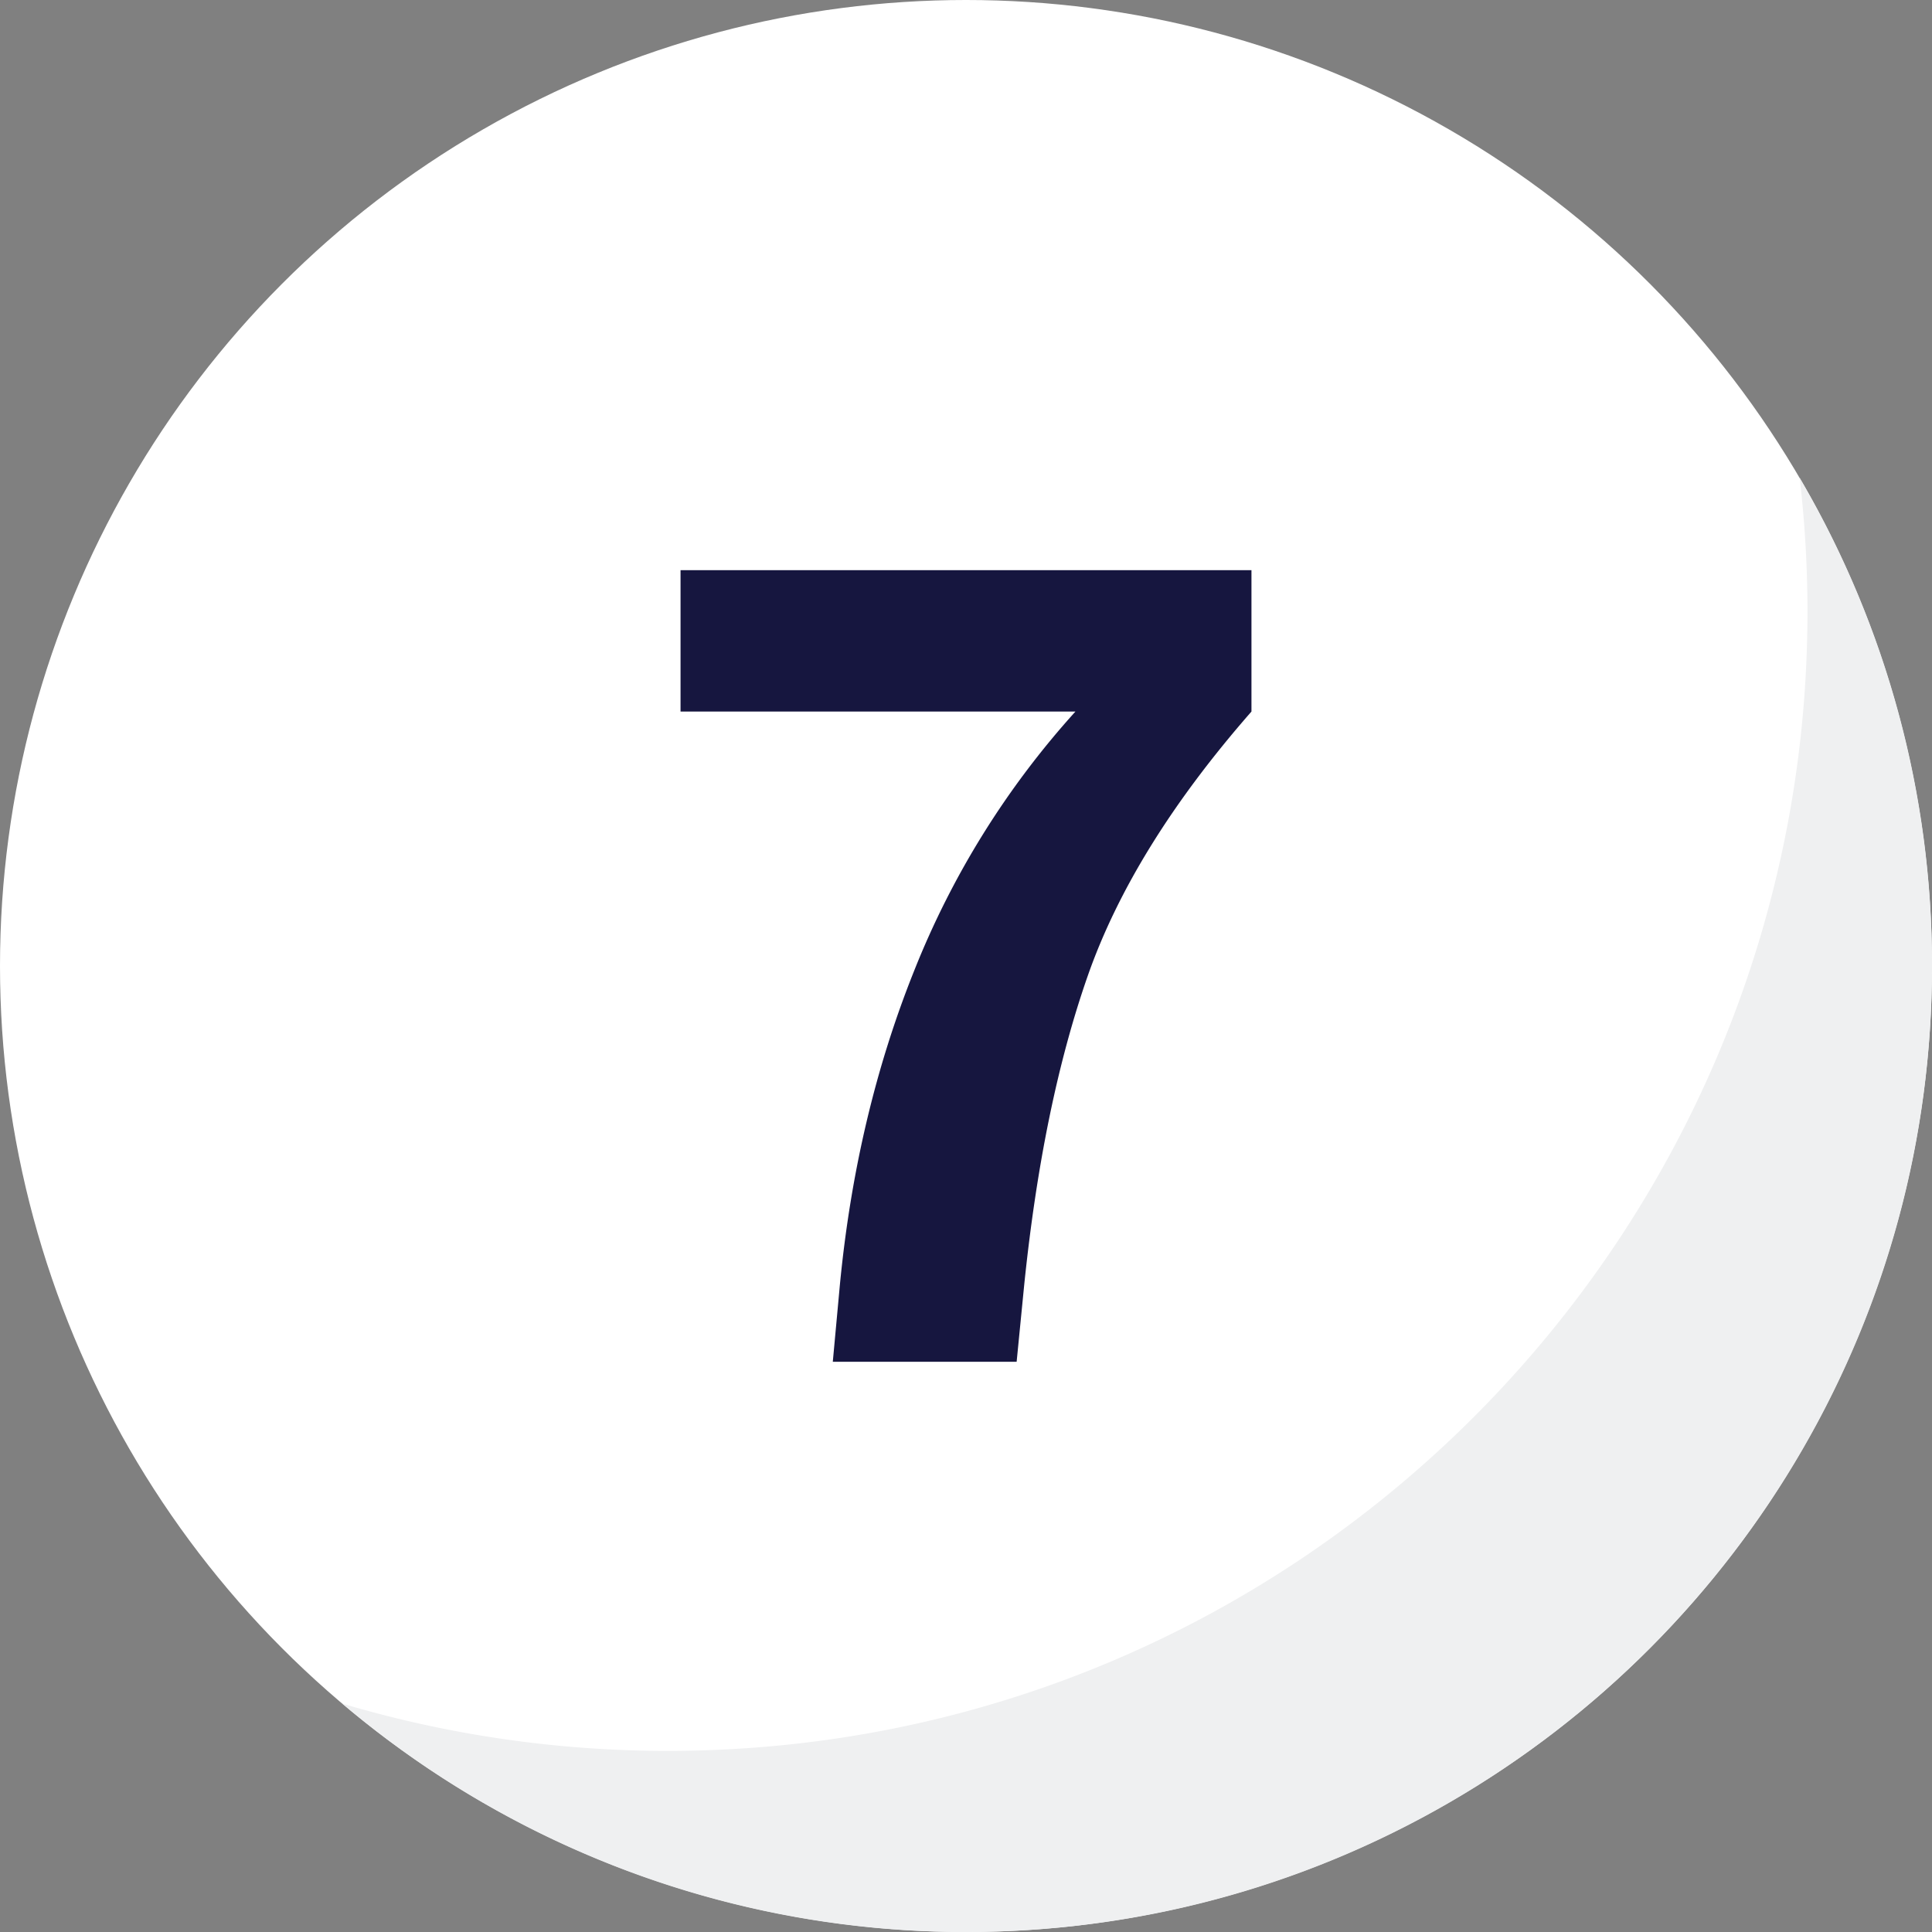
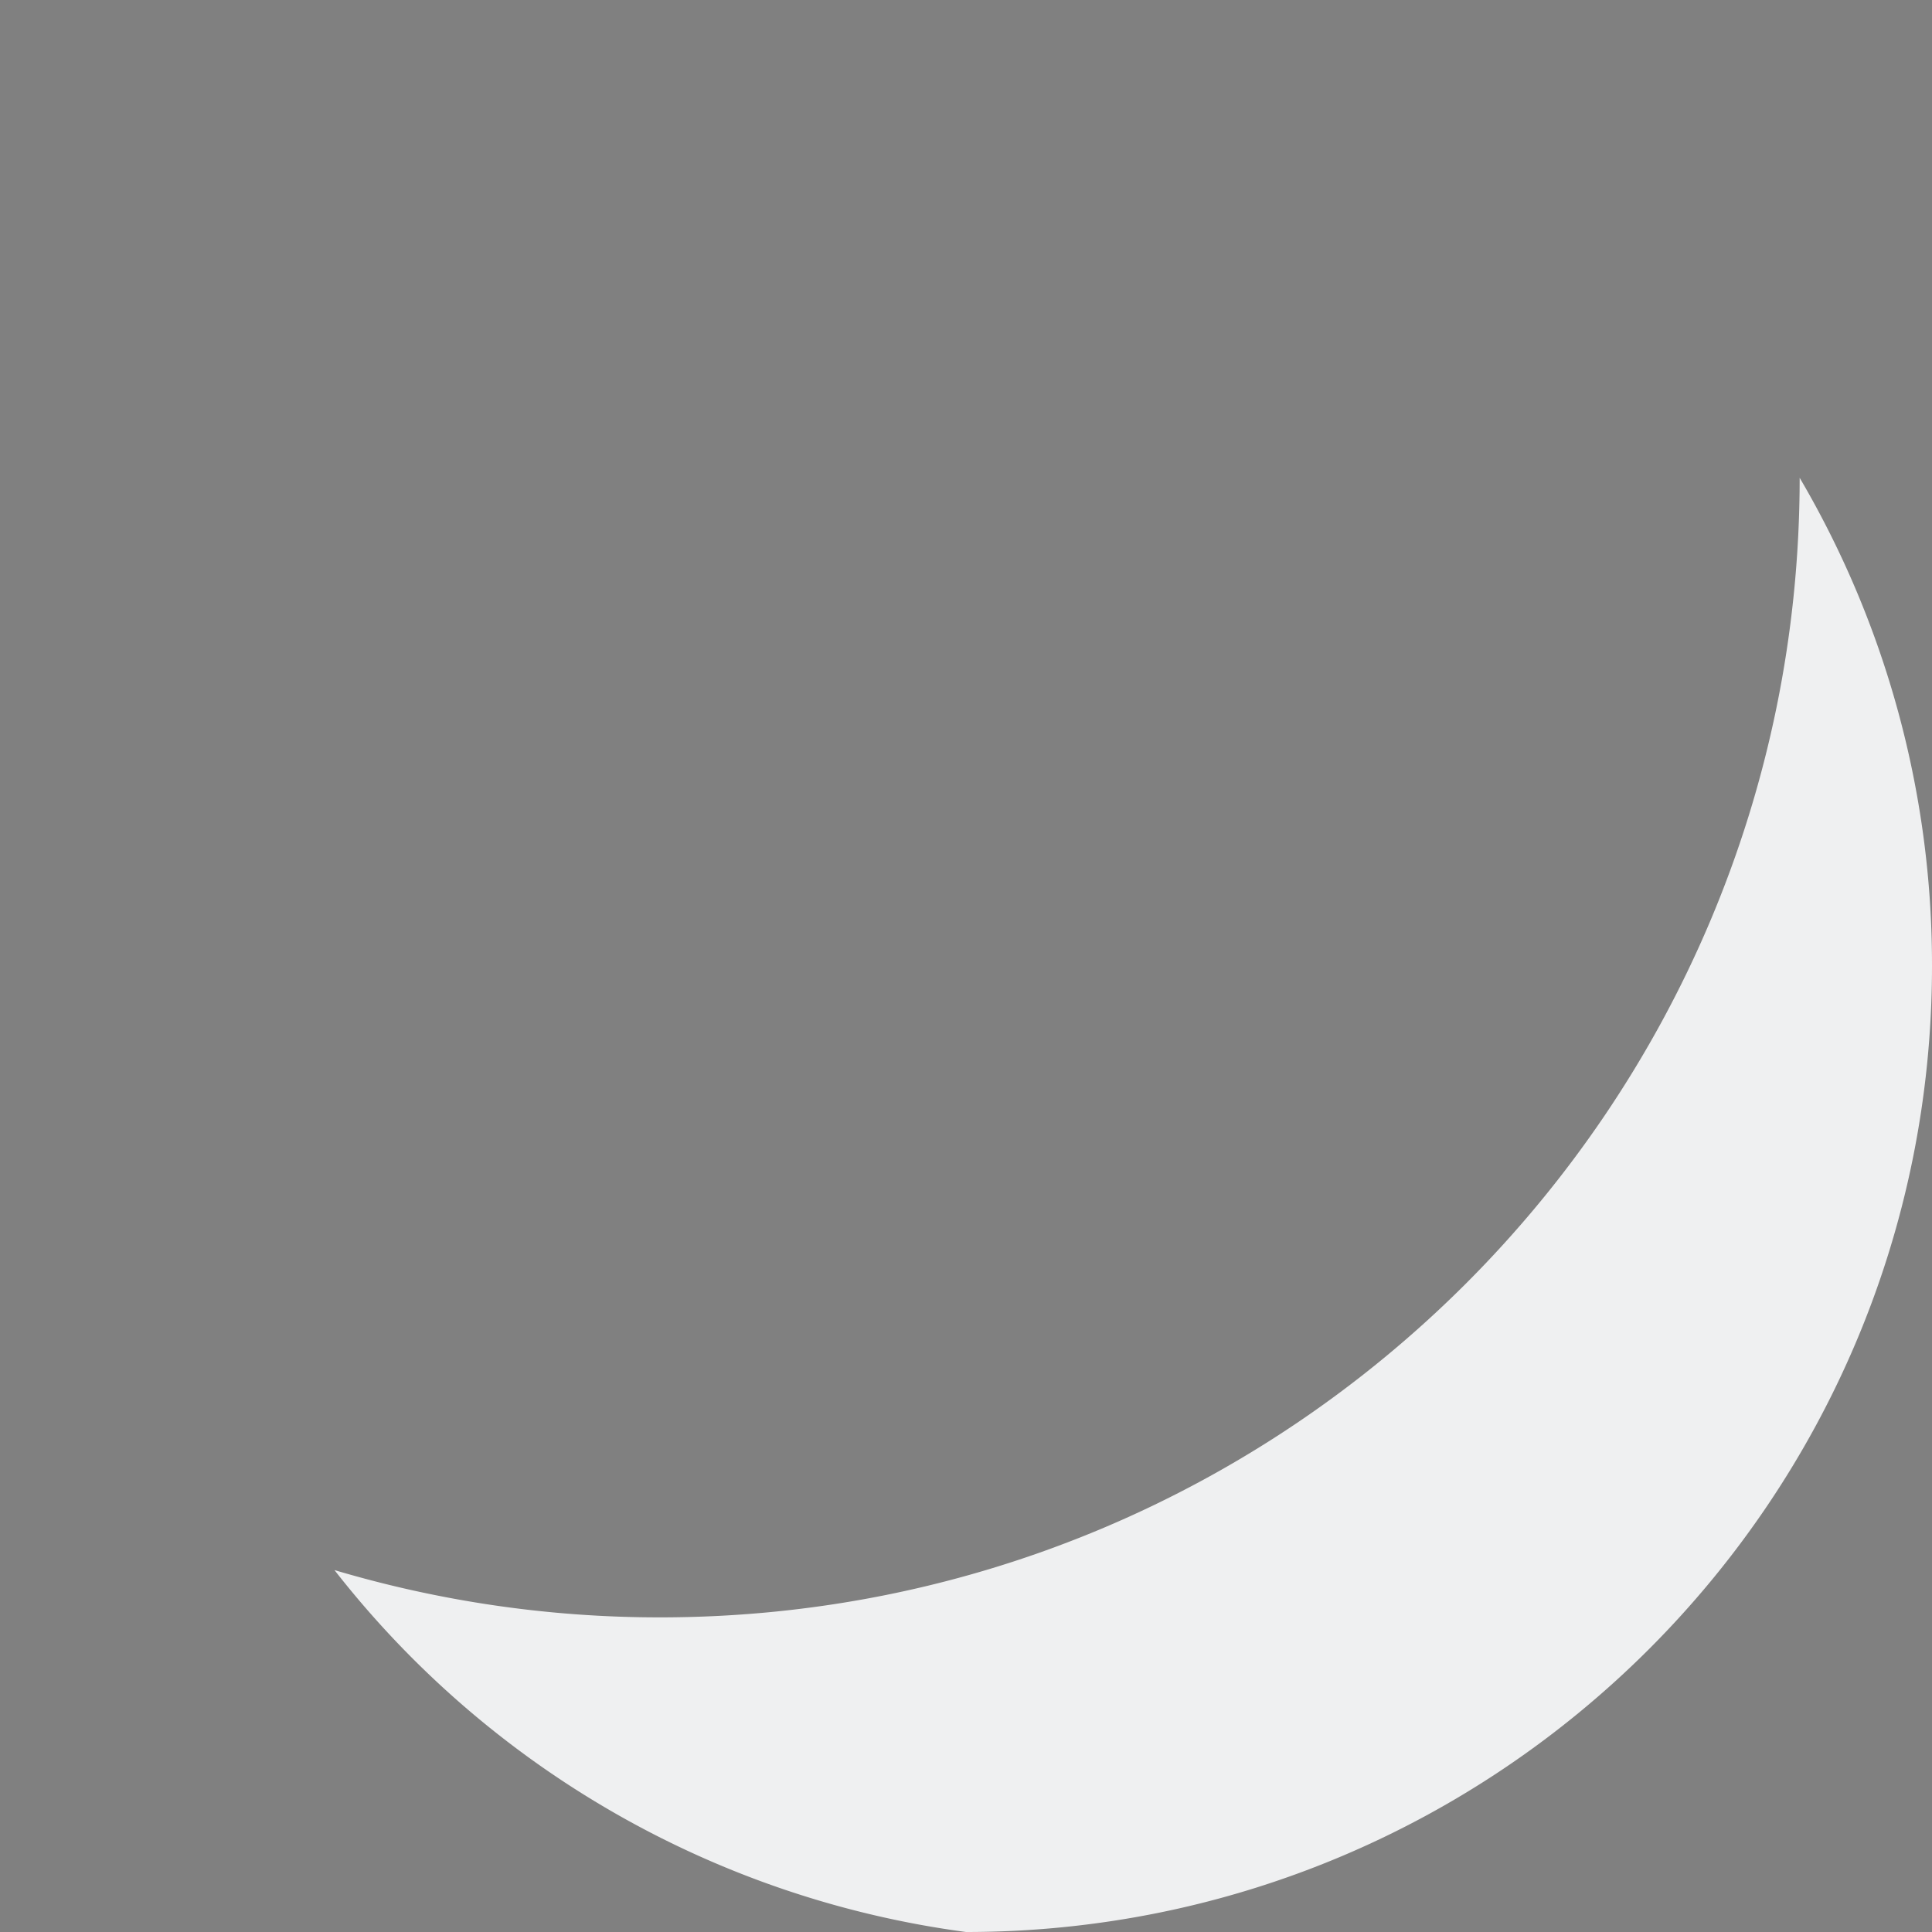
<svg xmlns="http://www.w3.org/2000/svg" width="512" height="512" x="0" y="0" viewBox="0 0 512 512" style="enable-background:new 0 0 512 512" xml:space="preserve" class="">
  <rect x="0" y="0" width="512" height="512" fill="#808080" stroke="none" />
  <g>
    <g data-name="Layer 2">
      <g data-name="Layer 1">
        <g data-name="7">
-           <circle cx="256" cy="256" r="256" fill="#ffffff" opacity="1" data-original="#0060e6" class="" />
-           <path fill="#eff0f1" d="M476.93 126.62A306.13 306.13 0 0 1 479 162c0 166.79-135.21 302-302 302a301.94 301.94 0 0 1-86.29-12.53A255 255 0 0 0 256 512c141.38 0 256-114.62 256-256a254.8 254.8 0 0 0-35.07-129.38z" opacity="1" data-original="#0049af80" class="" />
-           <path fill="#16163f" d="M331.65 188.57q-31.42 35.87-43.37 70t-16.86 82l-2 20.32H220.7l1.87-20.32q4.32-45 19.74-83.43A227.56 227.56 0 0 1 285 188.57H180.35V151.1h151.3z" opacity="1" data-original="#ffffff" class="" />
+           <path fill="#eff0f1" d="M476.93 126.62c0 166.79-135.21 302-302 302a301.94 301.94 0 0 1-86.29-12.53A255 255 0 0 0 256 512c141.38 0 256-114.62 256-256a254.8 254.8 0 0 0-35.07-129.38z" opacity="1" data-original="#0049af80" class="" />
        </g>
      </g>
    </g>
  </g>
</svg>